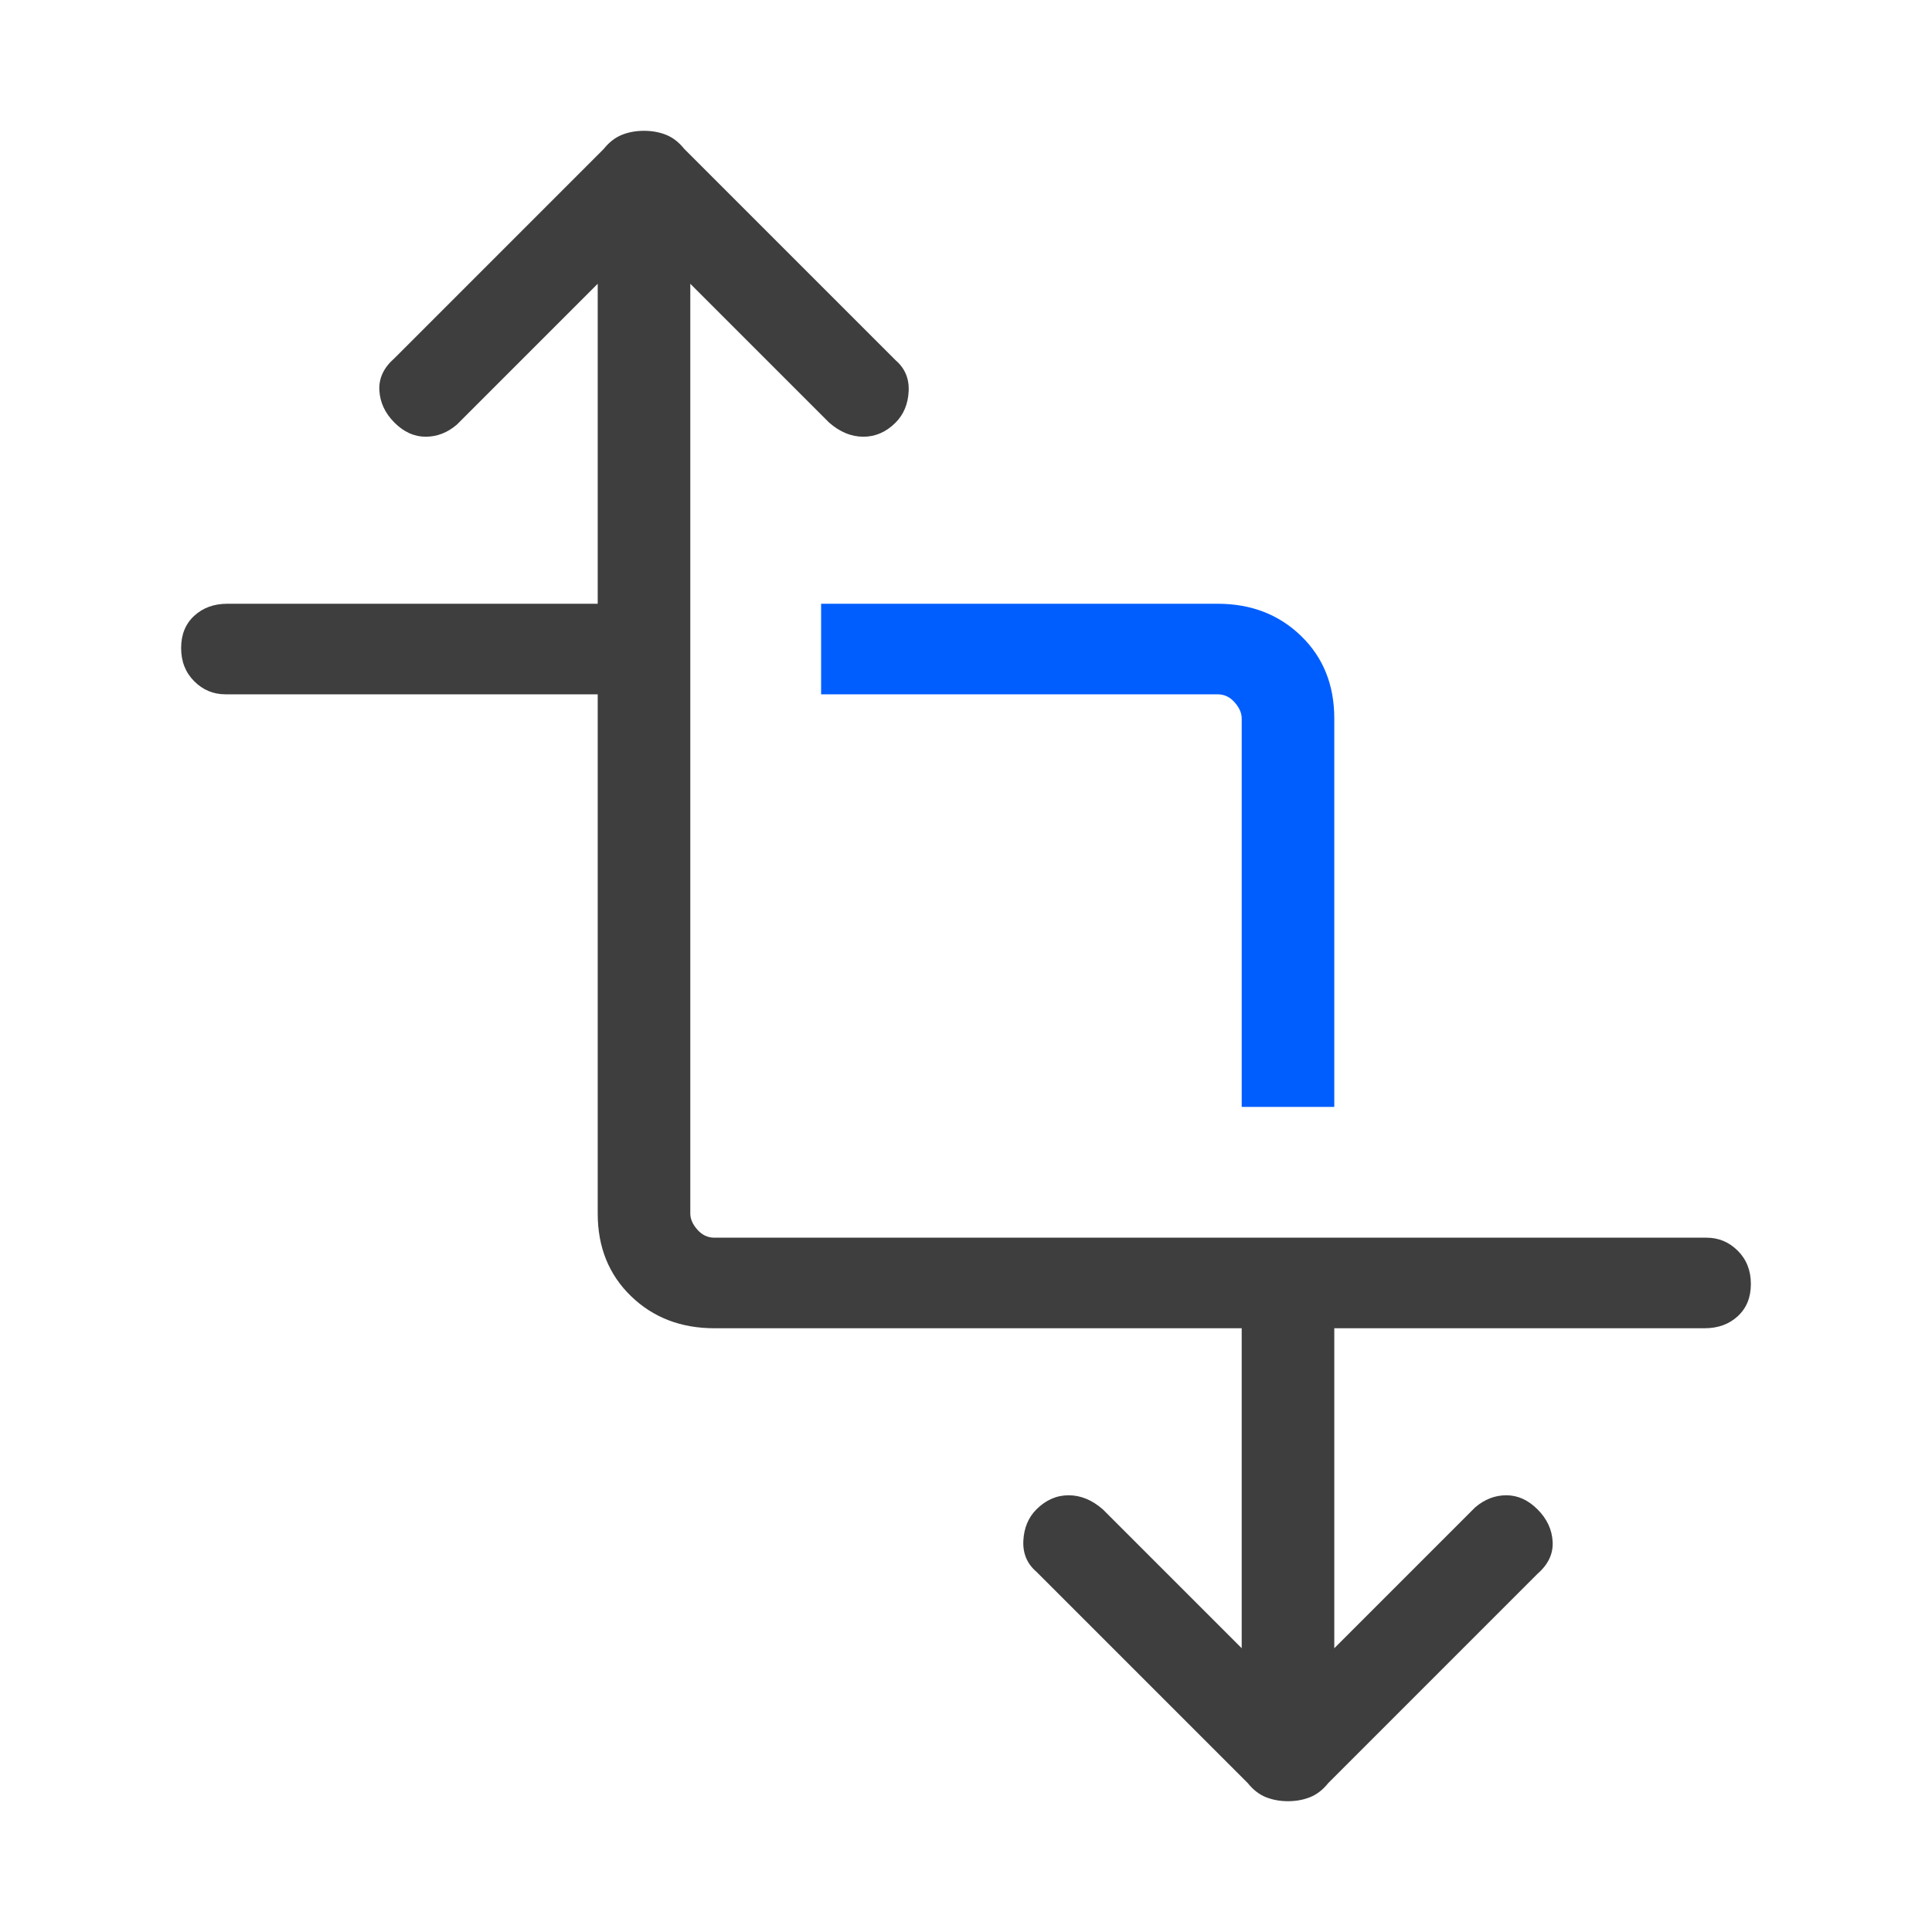
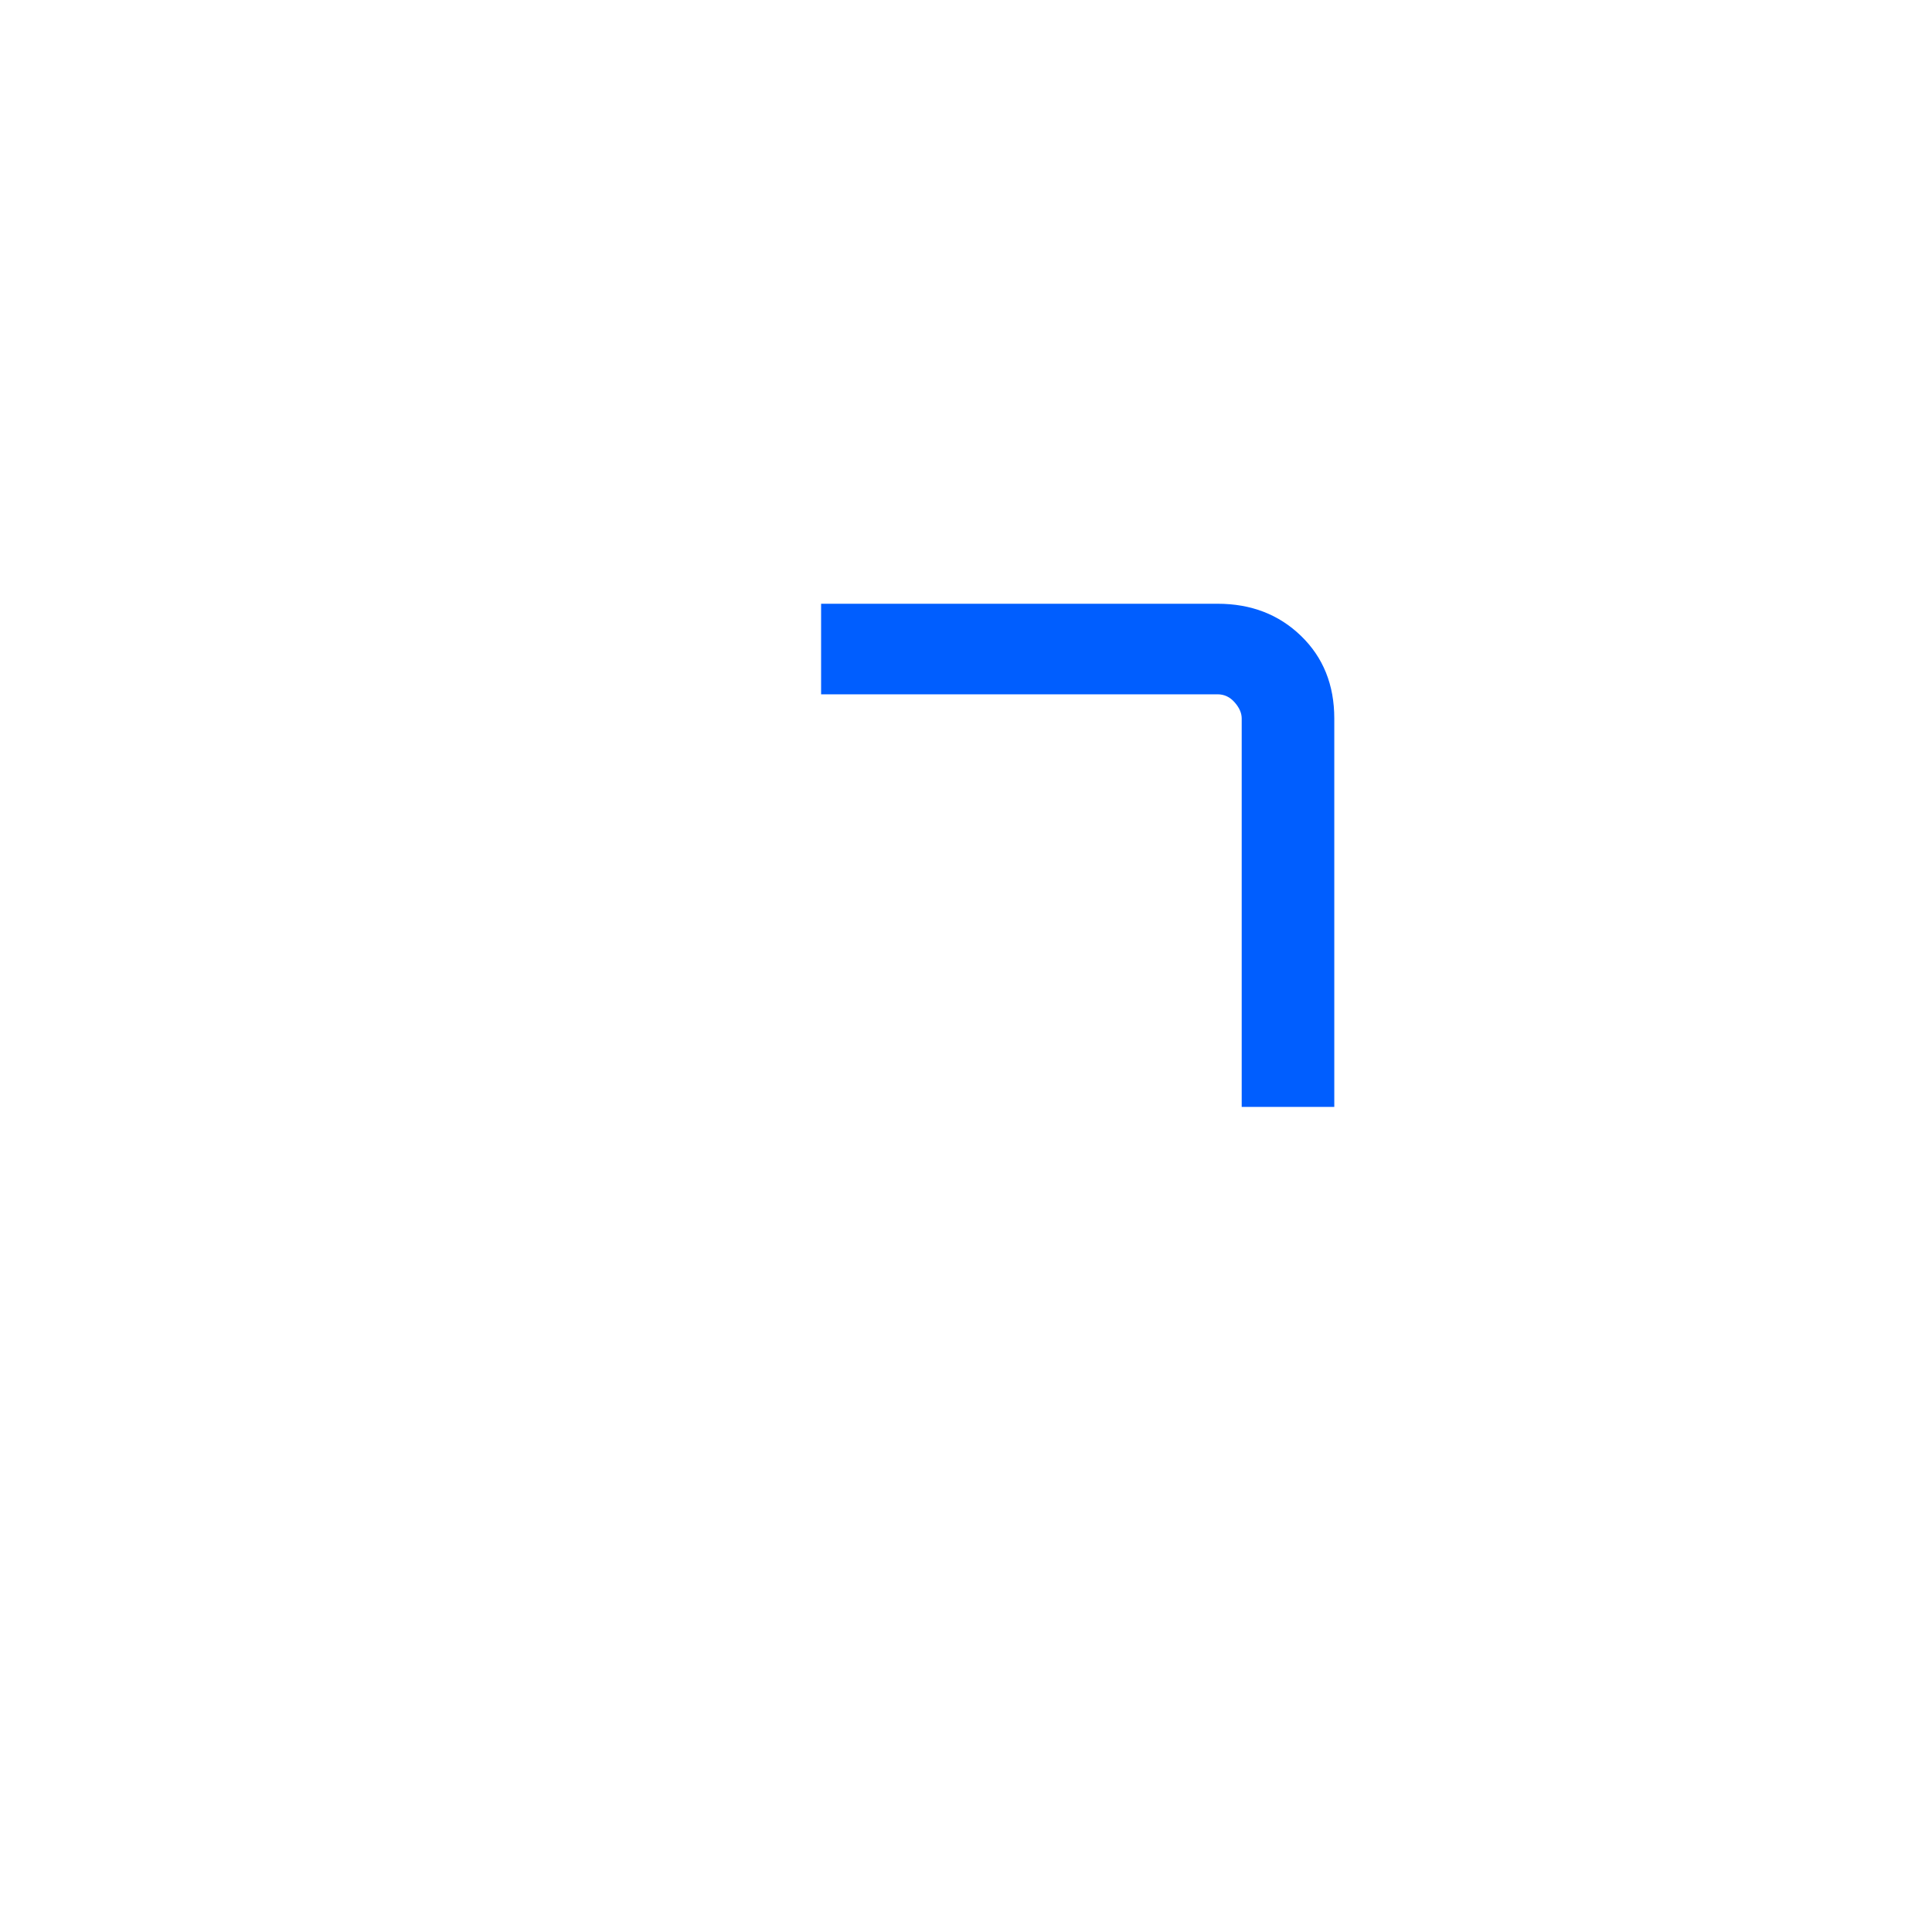
<svg xmlns="http://www.w3.org/2000/svg" width="64" height="64" viewBox="0 0 64 64" fill="none">
-   <path d="M41.933 59.533C42.156 59.622 42.4 59.667 42.667 59.667C42.933 59.667 43.178 59.622 43.4 59.533C43.622 59.444 43.822 59.289 44 59.067L50.933 52.133C51.289 51.822 51.456 51.467 51.433 51.067C51.411 50.667 51.244 50.311 50.933 50C50.622 49.689 50.278 49.533 49.9 49.533C49.522 49.533 49.178 49.667 48.867 49.933L44.2 54.6V44H56.467C56.911 44 57.278 43.867 57.567 43.6C57.856 43.333 58 42.978 58 42.533C58 42.089 57.856 41.722 57.567 41.433C57.278 41.145 56.933 41 56.533 41H23.667C23.444 41 23.256 40.911 23.1 40.733C22.944 40.556 22.867 40.378 22.867 40.2V9.4L27.467 14C27.822 14.311 28.2 14.467 28.6 14.467C29 14.467 29.356 14.311 29.667 14C29.933 13.733 30.078 13.389 30.1 12.967C30.122 12.544 29.978 12.2 29.667 11.933L22.667 4.933C22.489 4.711 22.289 4.556 22.067 4.467C21.844 4.378 21.6 4.333 21.333 4.333C21.067 4.333 20.822 4.378 20.6 4.467C20.378 4.556 20.178 4.711 20 4.933L13.067 11.867C12.711 12.178 12.544 12.533 12.567 12.933C12.589 13.333 12.756 13.689 13.067 14C13.378 14.311 13.722 14.467 14.1 14.467C14.478 14.467 14.822 14.333 15.133 14.067L19.8 9.4V20H7.533C7.089 20 6.722 20.133 6.433 20.4C6.144 20.667 6 21.022 6 21.467C6 21.911 6.144 22.278 6.433 22.567C6.722 22.856 7.067 23 7.467 23H19.8V40.2C19.8 41.311 20.167 42.222 20.9 42.933C21.633 43.645 22.556 44 23.667 44H41.133V54.6L36.533 50C36.178 49.689 35.8 49.533 35.4 49.533C35 49.533 34.644 49.689 34.333 50C34.067 50.267 33.922 50.611 33.9 51.033C33.878 51.456 34.022 51.8 34.333 52.067L41.333 59.067C41.511 59.289 41.711 59.444 41.933 59.533Z" fill="#3E3E3E" />
  <path d="M41.133 23.8V36.667H44.2V23.8C44.2 22.689 43.834 21.778 43.1 21.067C42.367 20.356 41.445 20 40.334 20H27.2V23H40.334C40.556 23 40.745 23.089 40.9 23.267C41.056 23.444 41.133 23.622 41.133 23.8Z" fill="#005EFF" />
</svg>